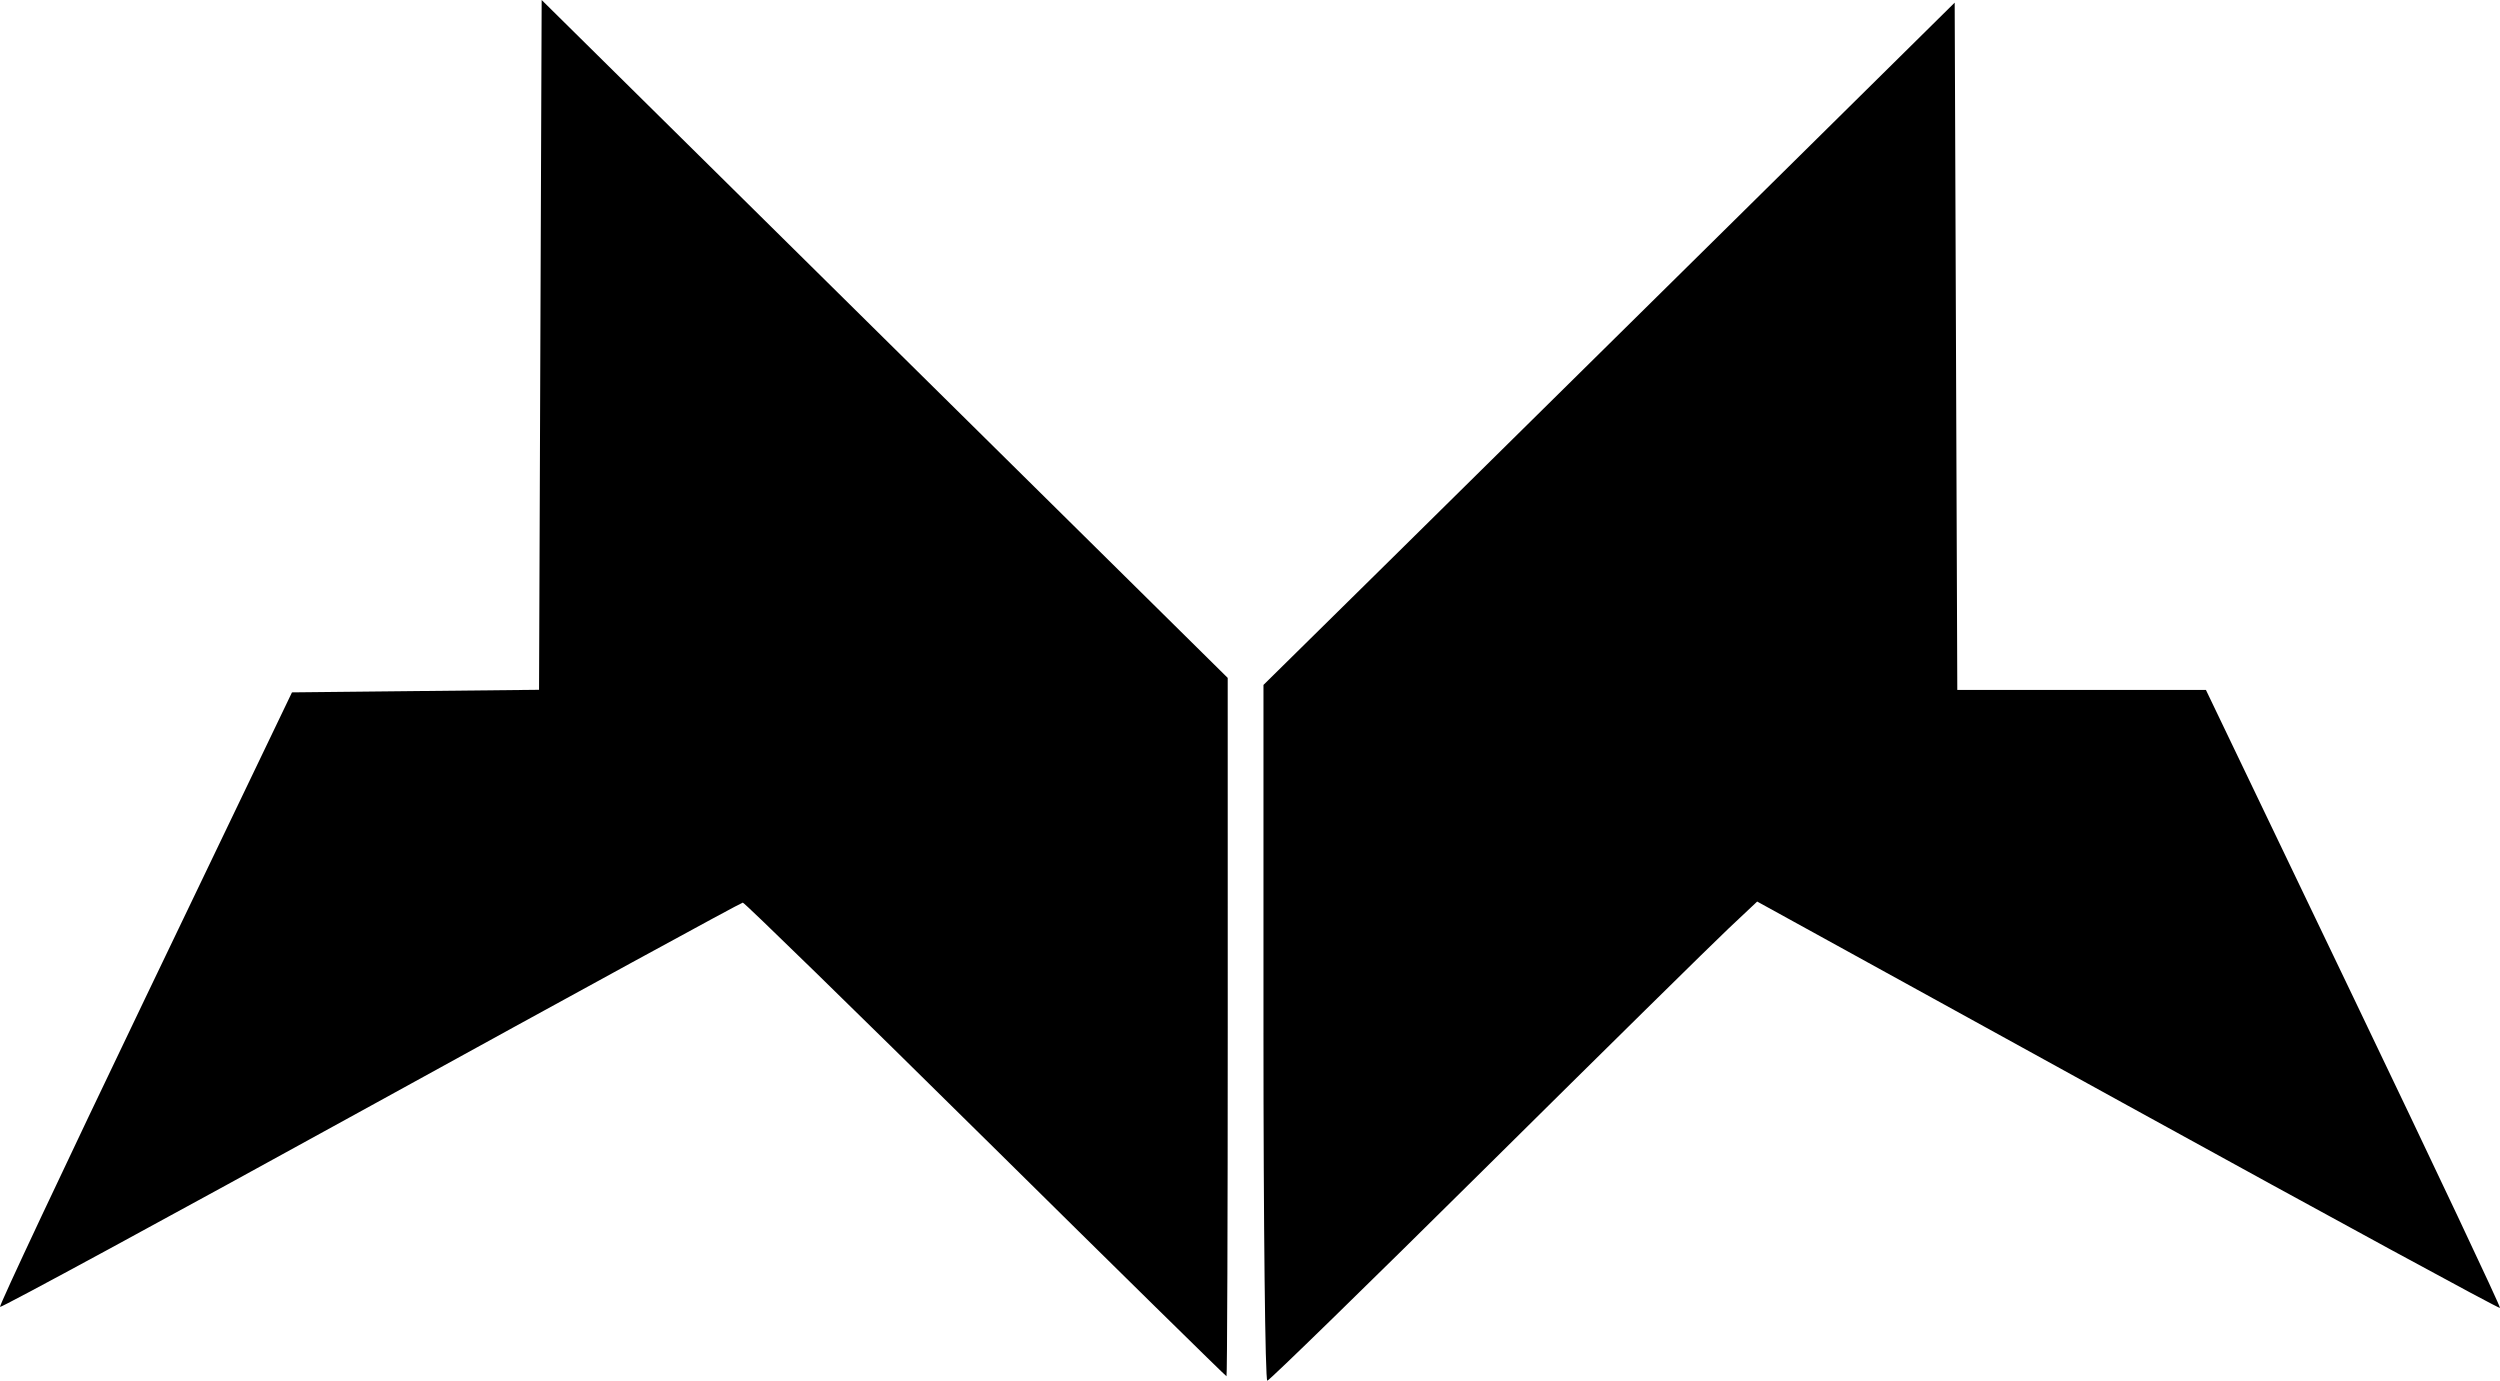
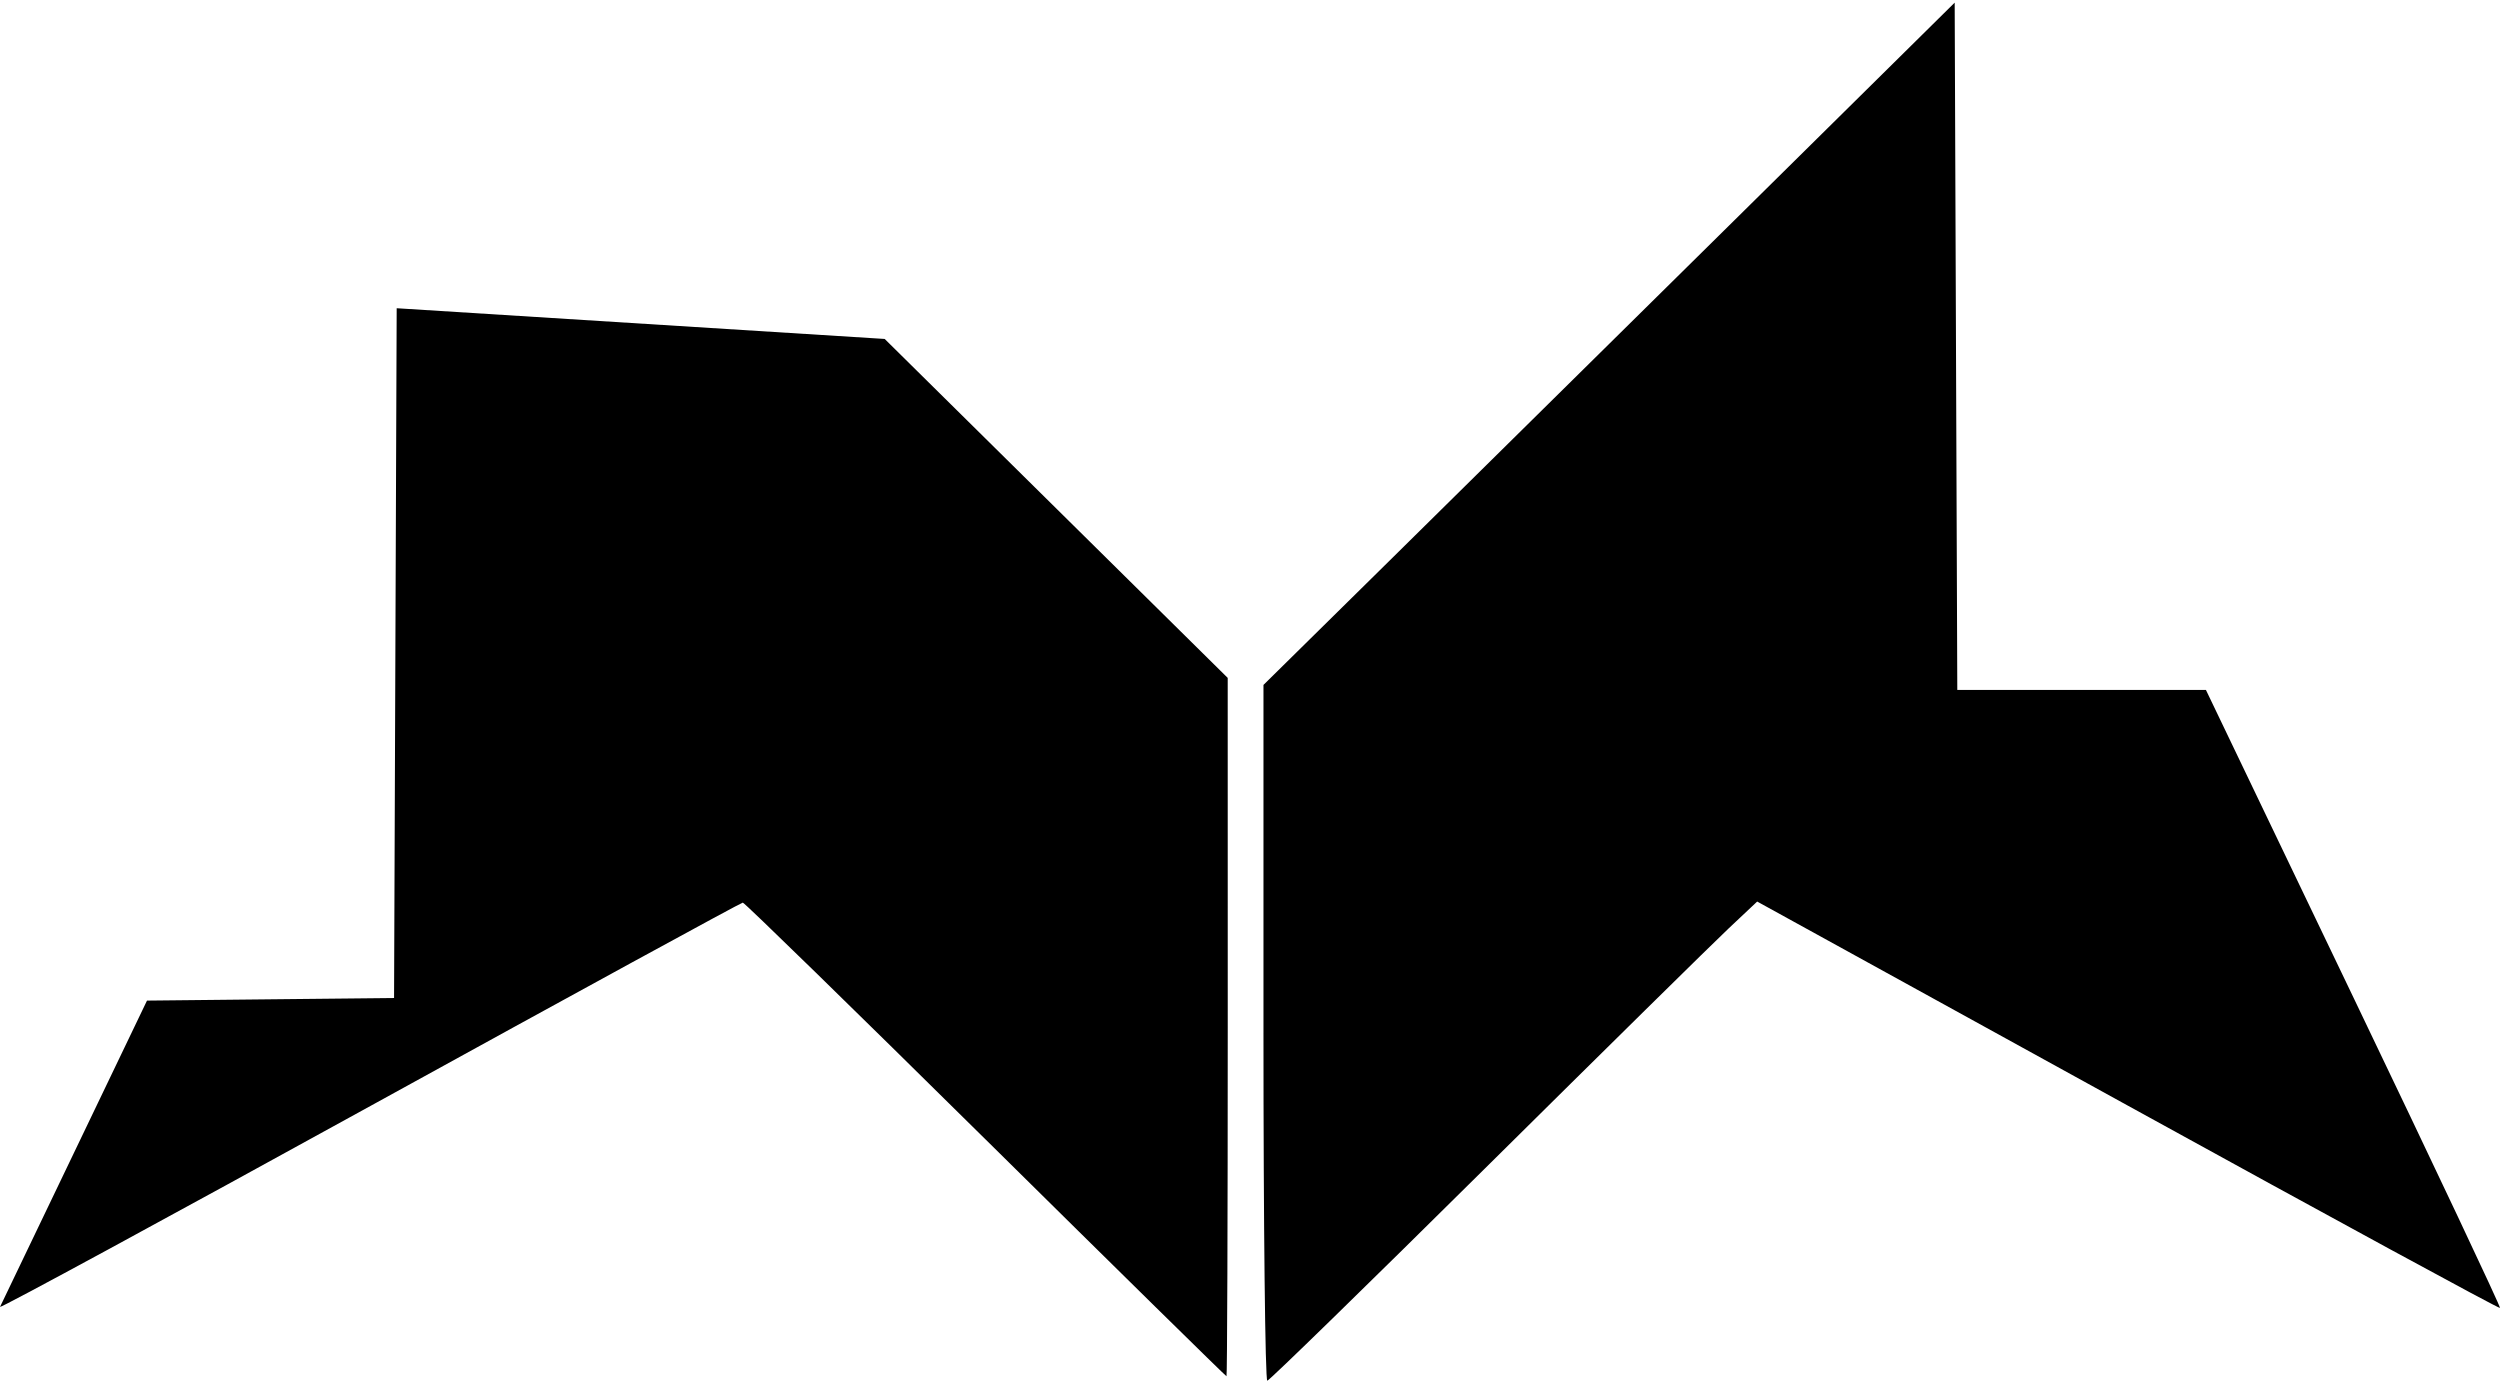
<svg xmlns="http://www.w3.org/2000/svg" data-bbox="0 0 209.992 115.975" viewBox="0 0 209.991 115.975" height="438.331" width="793.666" data-type="shape">
  <g>
-     <path d="M106.127 86.769V57.53l10.605-10.452c5.833-5.749 18.896-18.643 29.03-28.654L164.186.222l.11 28.866.11 28.866h20.885l12.413 25.881c6.827 14.235 12.356 25.948 12.287 26.029-.07.08-14.137-7.567-31.26-16.995l-31.134-17.142-2.418 2.277c-1.329 1.253-10.515 10.301-20.413 20.108s-18.14 17.845-18.317 17.863-.322-13.124-.322-29.206m-23.344 8.94c-11.072-10.94-20.247-19.892-20.389-19.892s-14.2 7.677-31.241 17.06C14.113 102.26.094 109.865.001 109.777c-.092-.087 5.388-11.737 12.178-25.89l12.346-25.73 10.376-.109 10.377-.108.11-28.97.11-28.97L74.31 28.47l28.813 28.47.003 29.33c0 16.133-.046 29.332-.105 29.331-.059 0-9.166-8.953-20.237-19.893z" />
+     <path d="M106.127 86.769V57.53l10.605-10.452c5.833-5.749 18.896-18.643 29.03-28.654L164.186.222l.11 28.866.11 28.866h20.885l12.413 25.881c6.827 14.235 12.356 25.948 12.287 26.029-.07.08-14.137-7.567-31.26-16.995l-31.134-17.142-2.418 2.277c-1.329 1.253-10.515 10.301-20.413 20.108s-18.14 17.845-18.317 17.863-.322-13.124-.322-29.206m-23.344 8.94c-11.072-10.94-20.247-19.892-20.389-19.892s-14.2 7.677-31.241 17.06C14.113 102.26.094 109.865.001 109.777l12.346-25.73 10.376-.109 10.377-.108.11-28.97.11-28.97L74.31 28.47l28.813 28.47.003 29.33c0 16.133-.046 29.332-.105 29.331-.059 0-9.166-8.953-20.237-19.893z" />
  </g>
</svg>